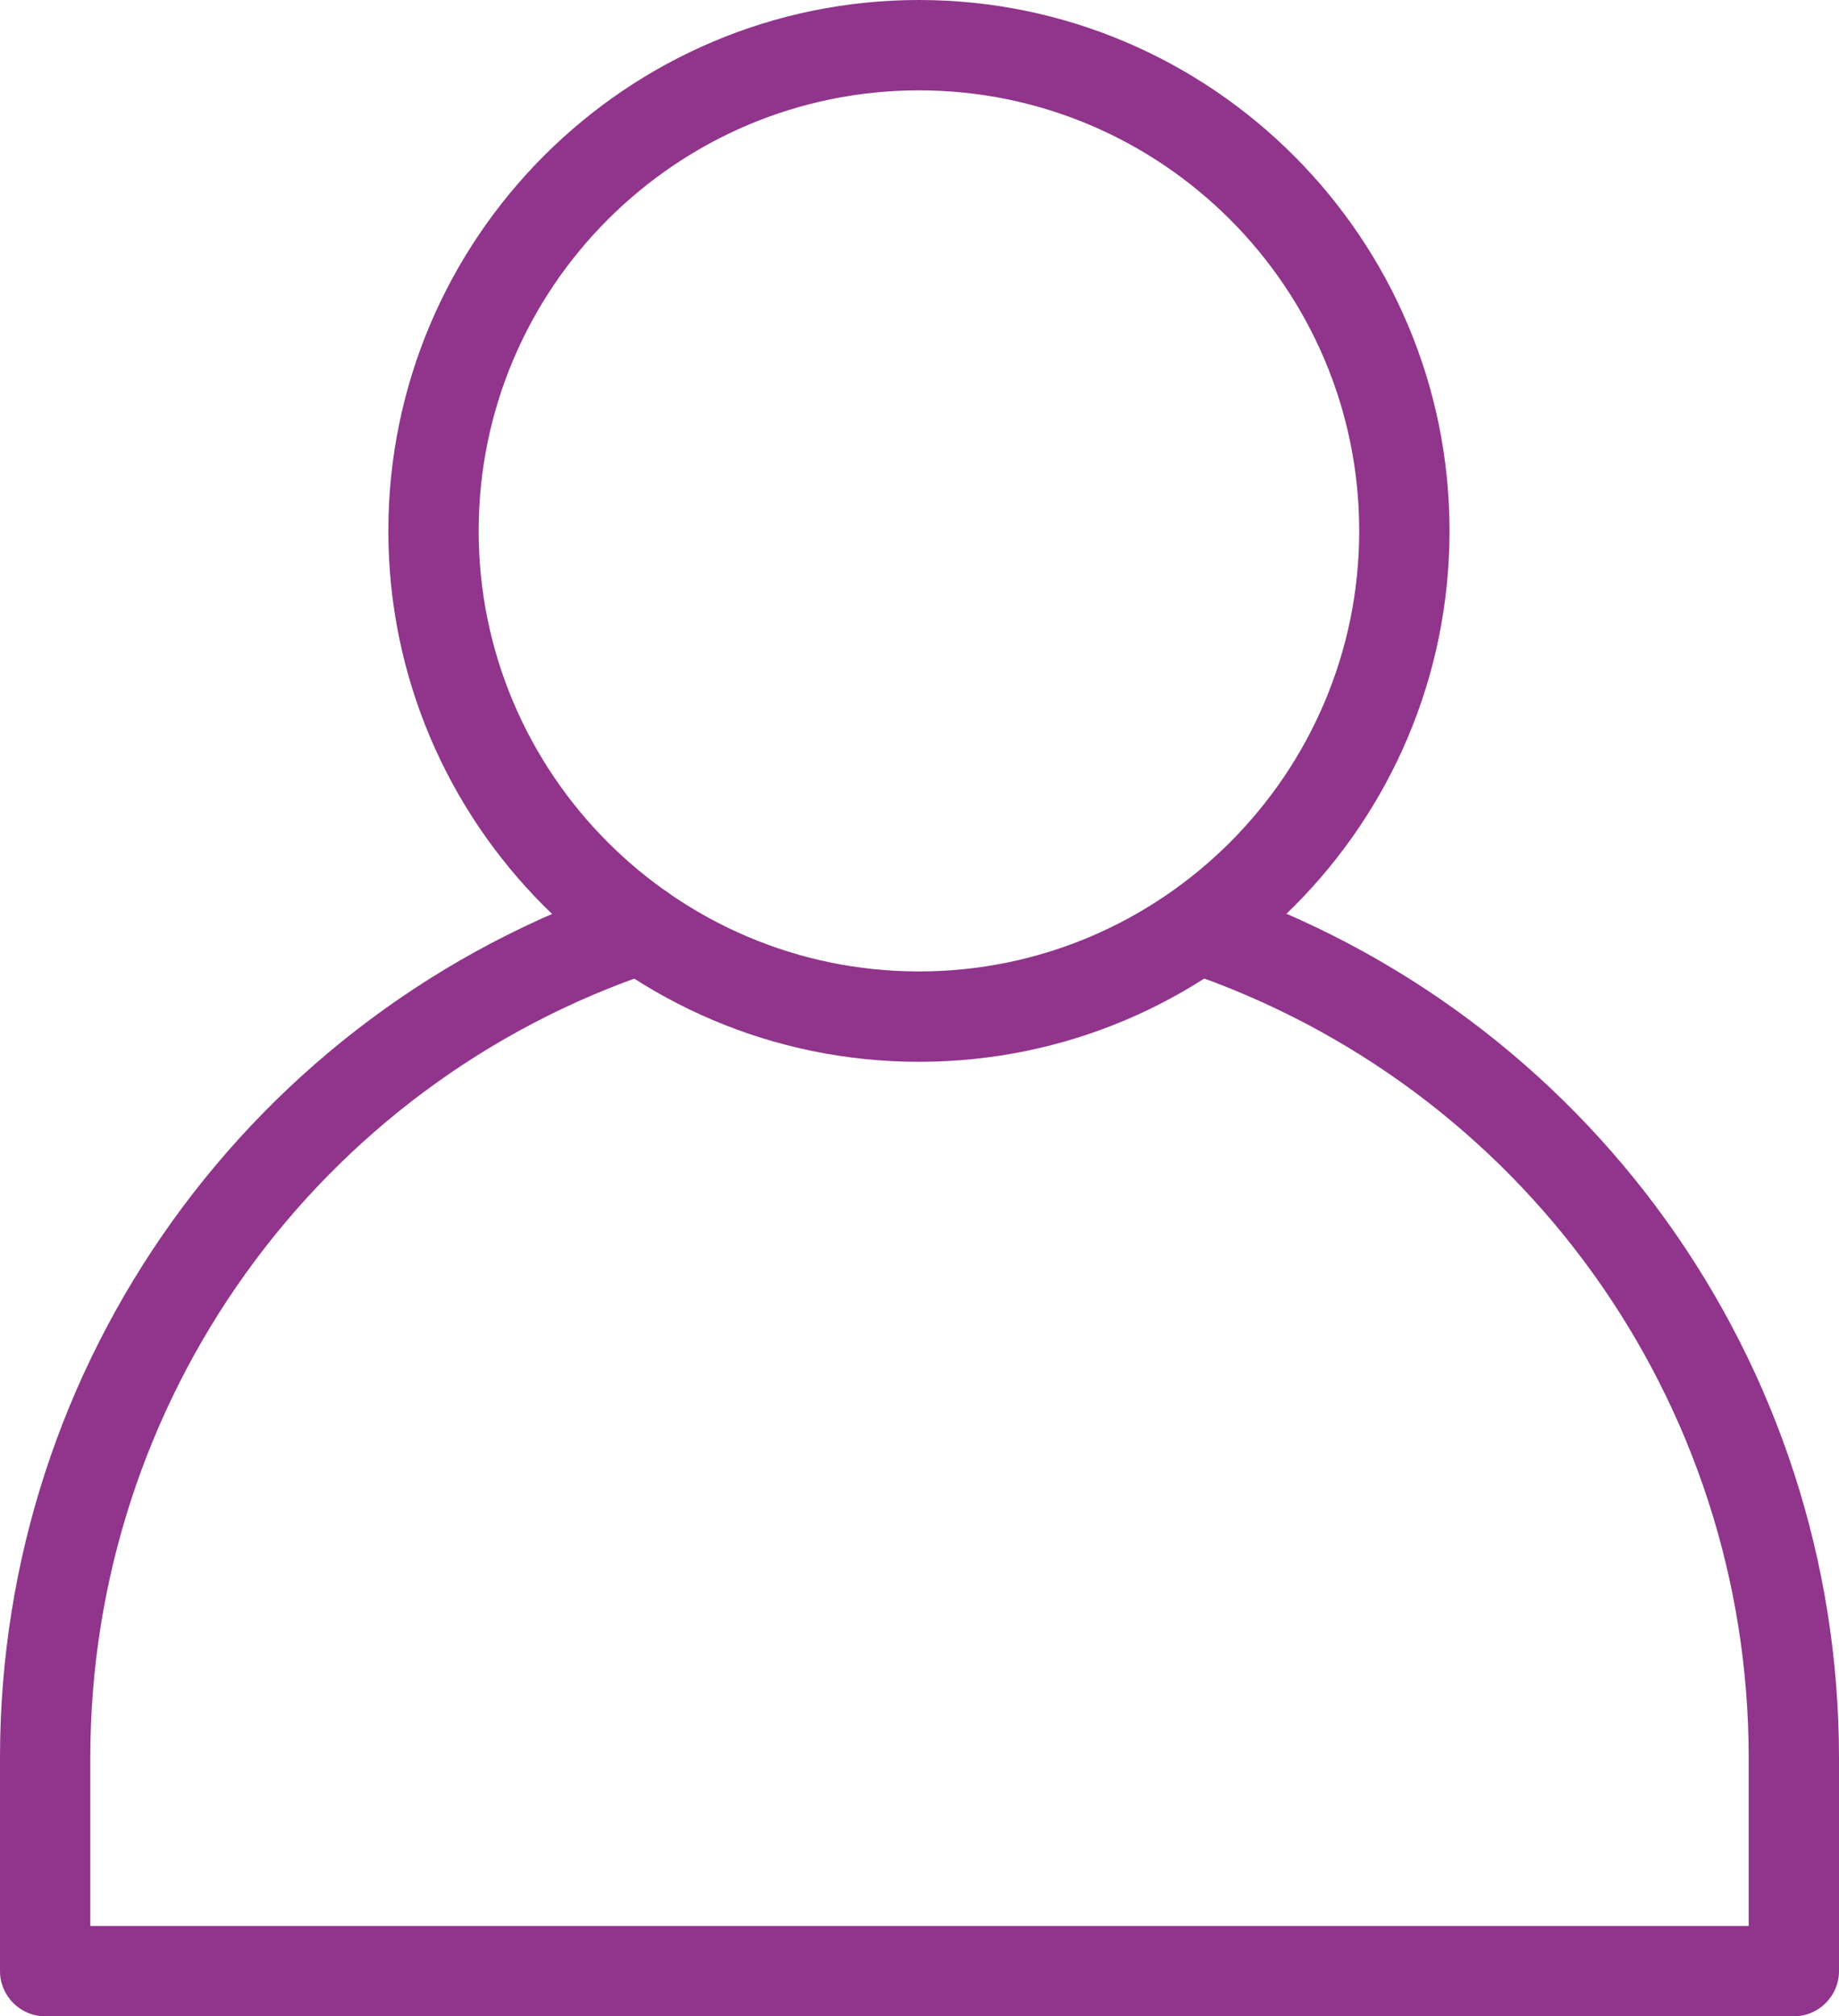
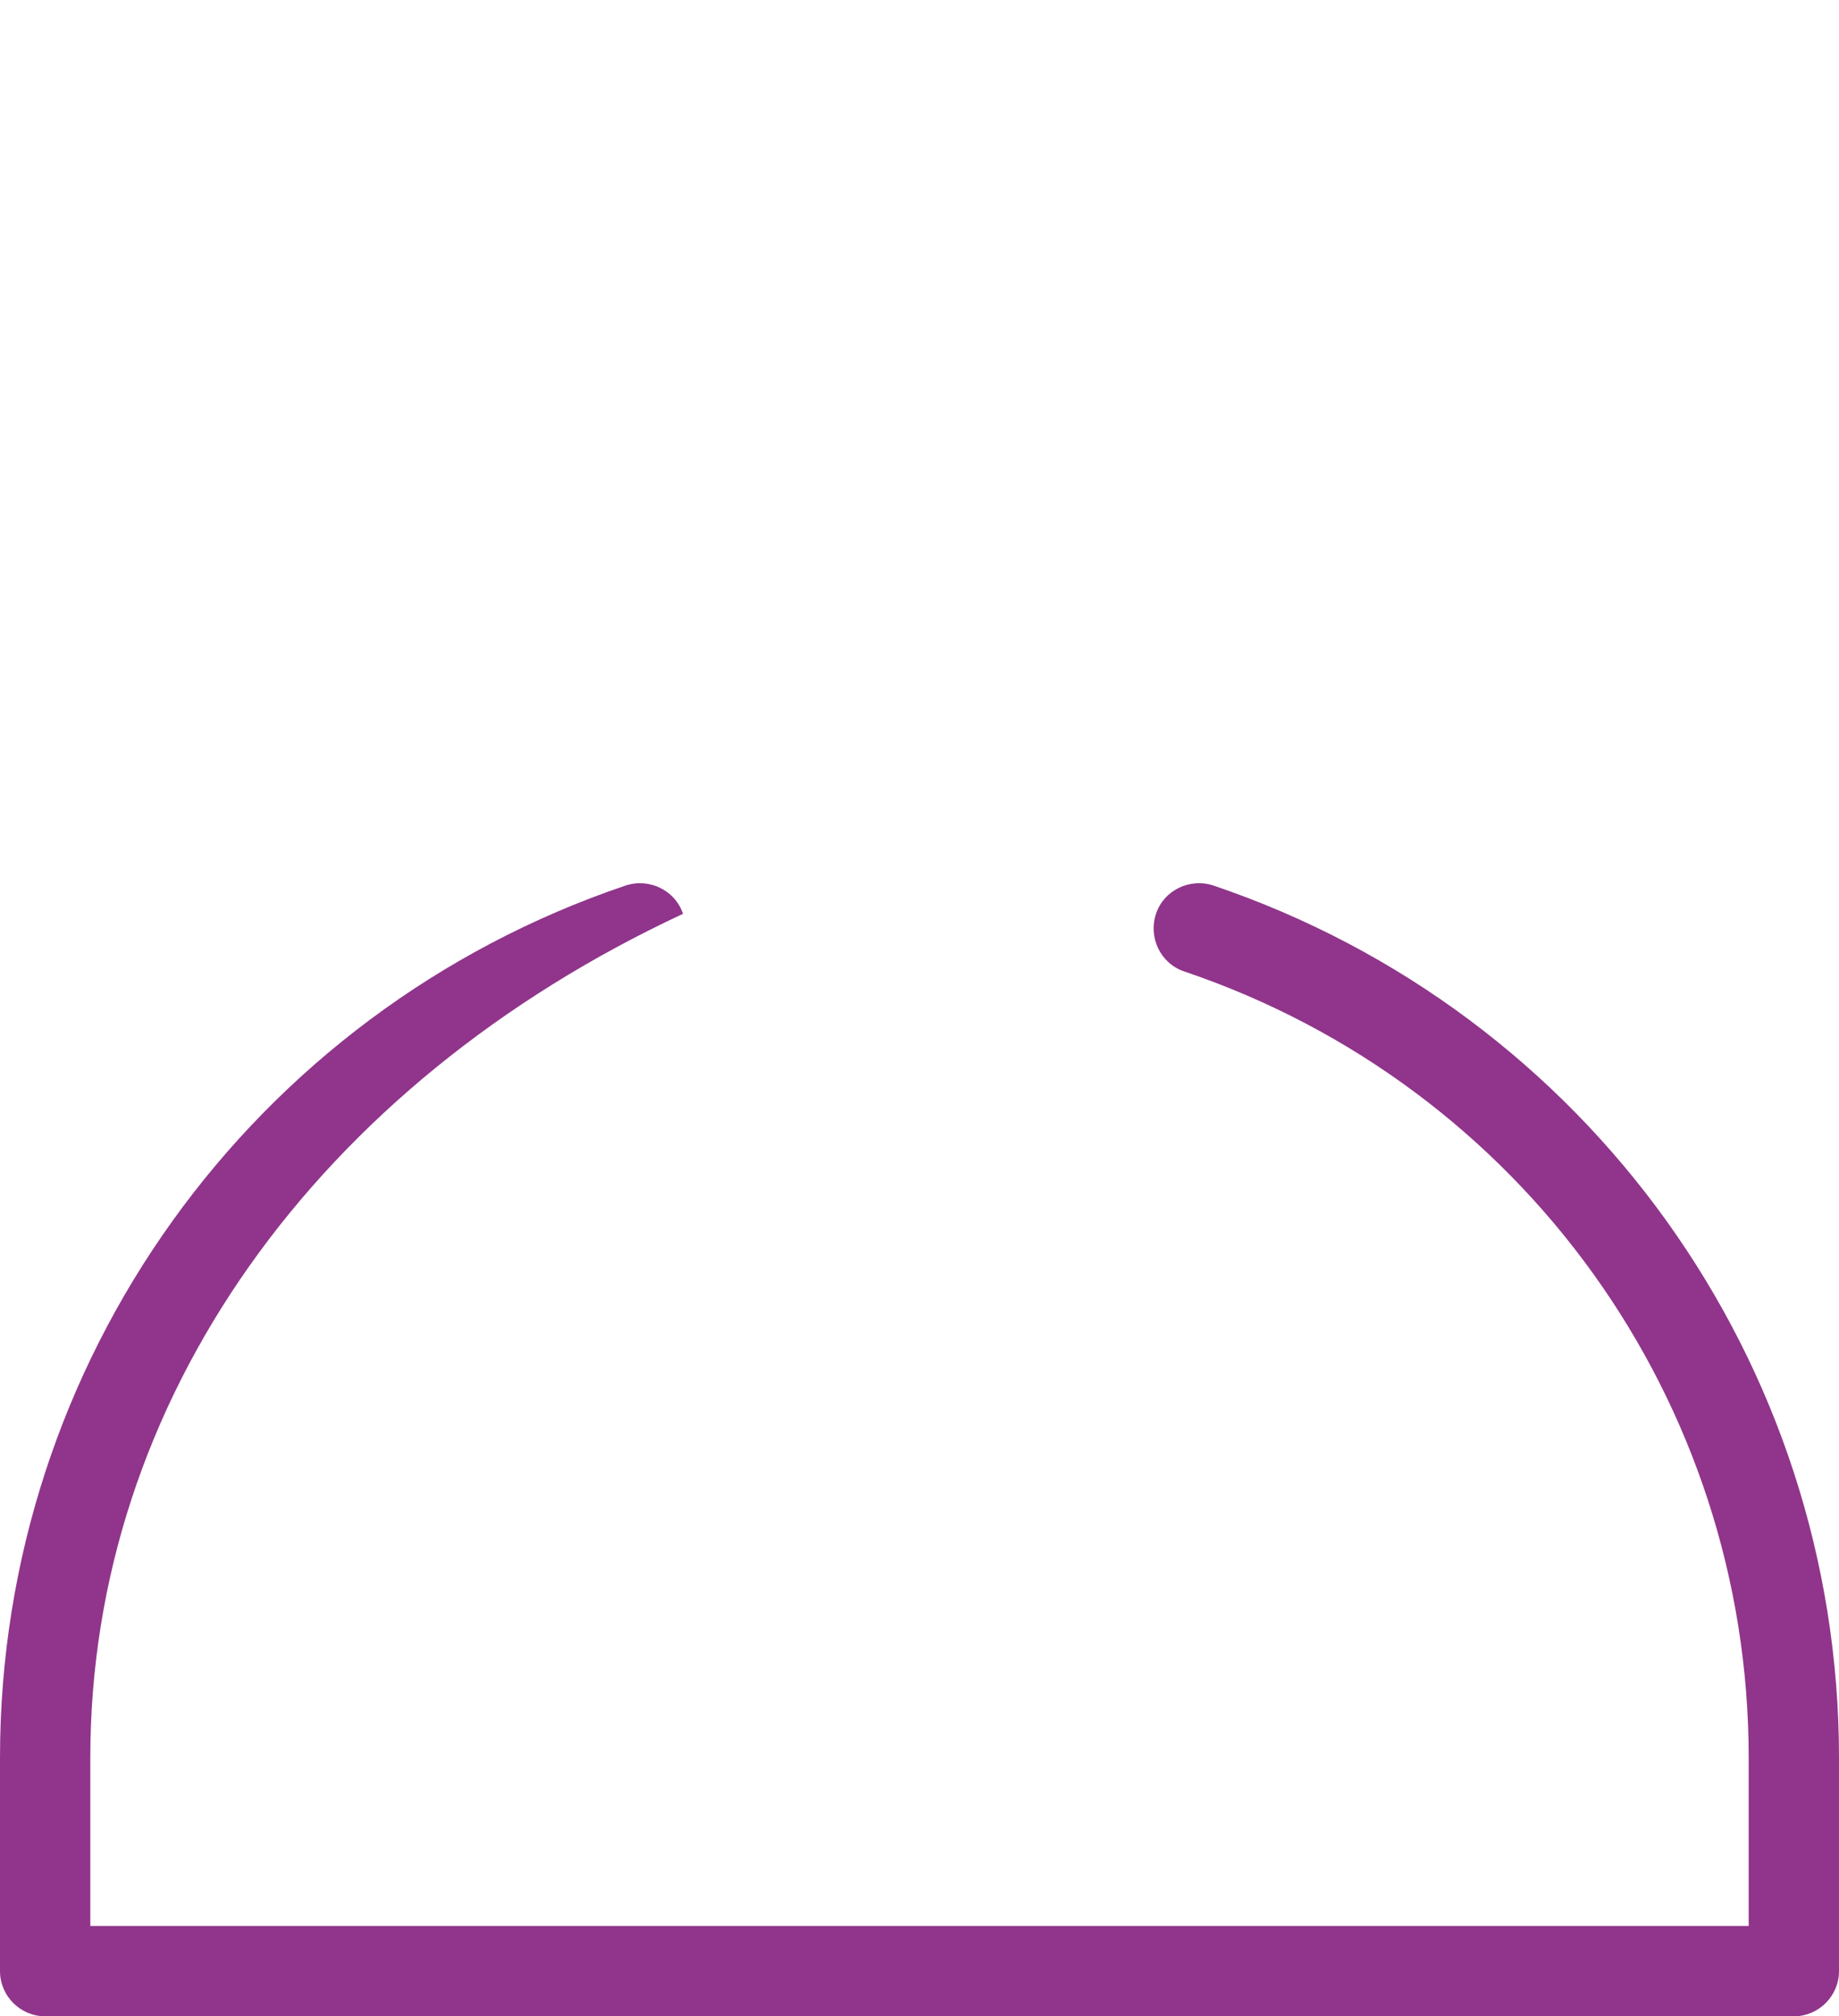
<svg xmlns="http://www.w3.org/2000/svg" version="1.1" id="Слой_1" x="0px" y="0px" viewBox="0 0 162.9 178.5" style="enable-background:new 0 0 162.9 178.5;" xml:space="preserve">
  <style type="text/css">
	.st0{fill:#90358B;}
</style>
-   <path class="st0" d="M81.4,94c-25.9,0-47-21.1-47-47s21.1-47,47-47s47,21.1,47,47S107.4,94,81.4,94z M81.4,8c-21.5,0-39,17.5-39,39  s17.5,39,39,39s39-17.5,39-39S102.9,8,81.4,8z" />
-   <path class="st0" d="M158.9,178.5H4c-2.2,0-4-1.8-4-4v-18.9c0-35,22.3-66,55.4-77.2c2.1-0.7,4.4,0.4,5.1,2.5s-0.4,4.4-2.5,5.1  C28.1,96,8,124,8,155.6v14.9h146.9v-14.9c0-31.6-20.1-59.5-50-69.6c-2.1-0.7-3.2-3-2.5-5.1c0.7-2.1,3-3.2,5.1-2.5  c33.1,11.2,55.4,42.2,55.4,77.2v18.9C162.9,176.7,161.1,178.5,158.9,178.5z" />
+   <path class="st0" d="M158.9,178.5H4c-2.2,0-4-1.8-4-4v-18.9c0-35,22.3-66,55.4-77.2c2.1-0.7,4.4,0.4,5.1,2.5C28.1,96,8,124,8,155.6v14.9h146.9v-14.9c0-31.6-20.1-59.5-50-69.6c-2.1-0.7-3.2-3-2.5-5.1c0.7-2.1,3-3.2,5.1-2.5  c33.1,11.2,55.4,42.2,55.4,77.2v18.9C162.9,176.7,161.1,178.5,158.9,178.5z" />
</svg>